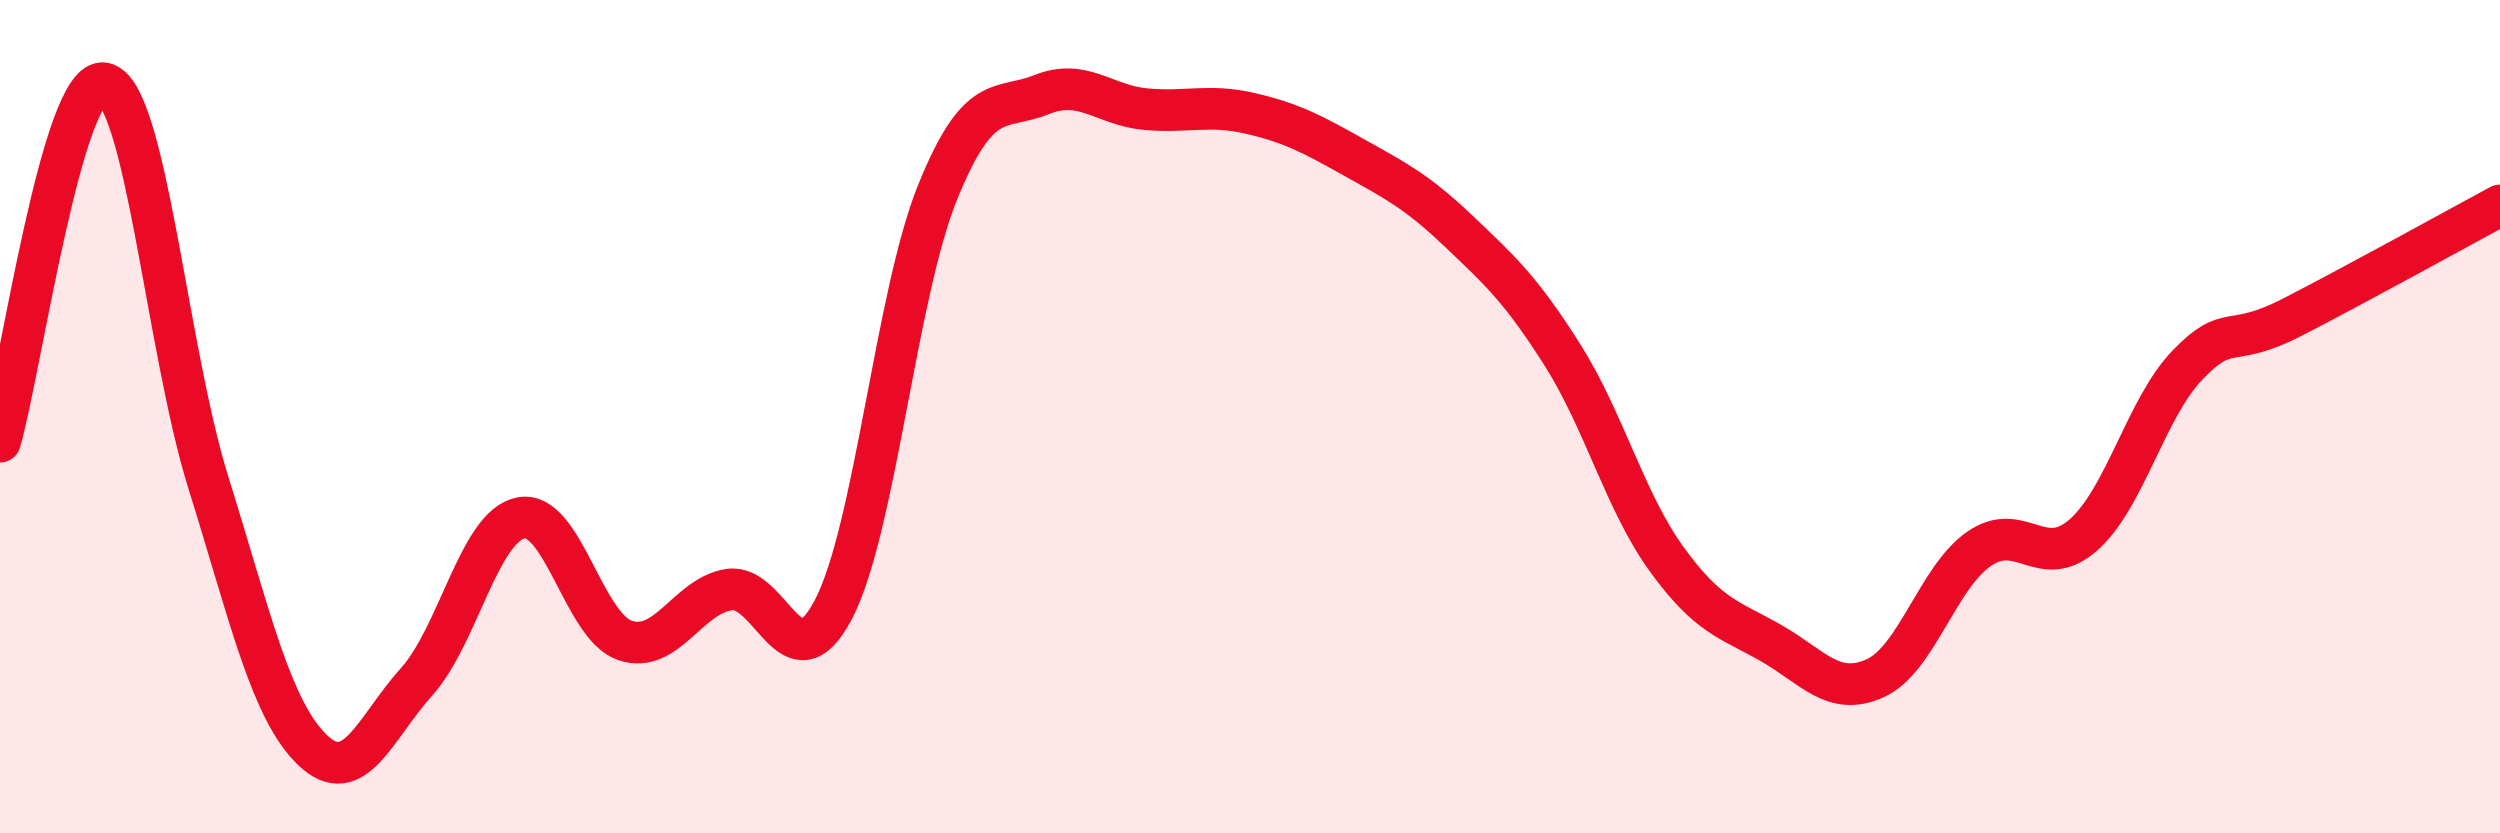
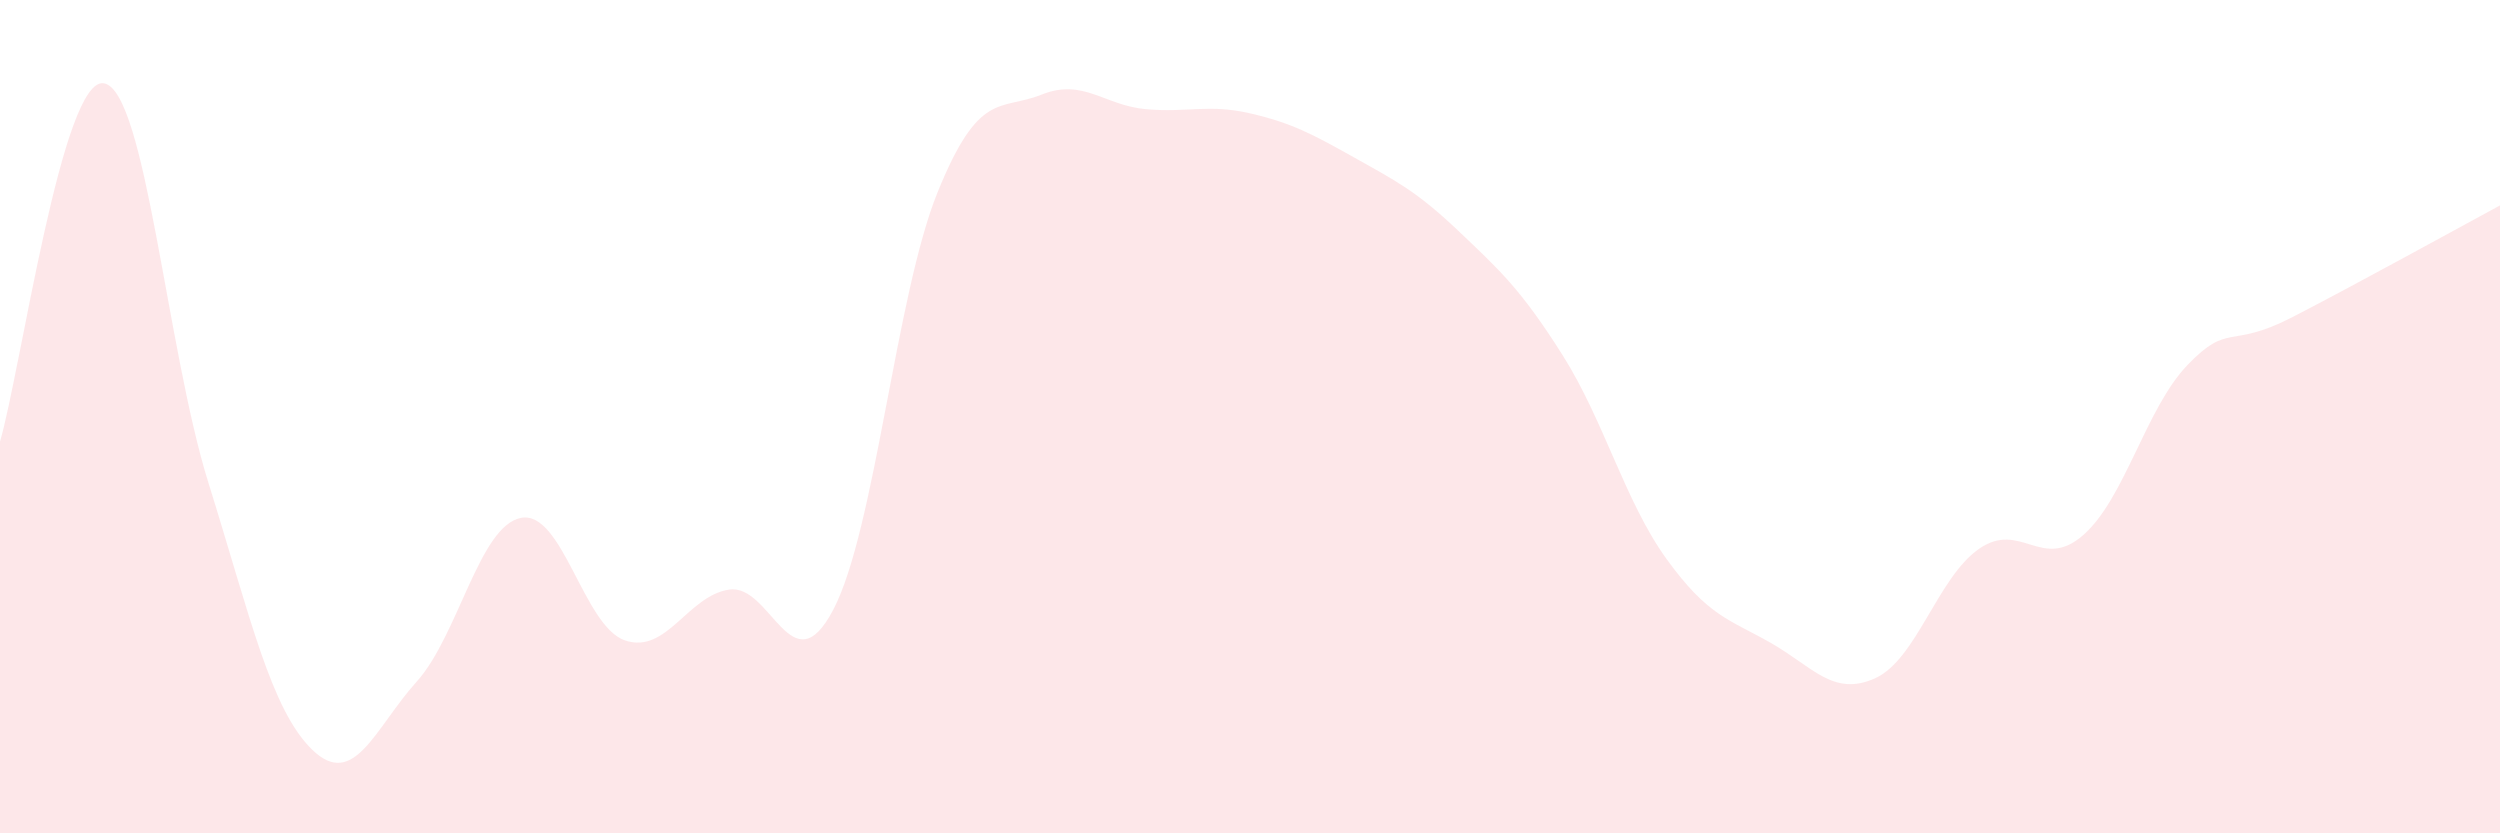
<svg xmlns="http://www.w3.org/2000/svg" width="60" height="20" viewBox="0 0 60 20">
  <path d="M 0,10.6 C 0.5,8.88 1.5,1.8 2.5,2 C 3.5,2.2 4,8.38 5,11.58 C 6,14.78 6.5,17.04 7.5,18 C 8.5,18.96 9,17.47 10,16.36 C 11,15.25 11.5,12.63 12.5,12.43 C 13.5,12.23 14,15.03 15,15.37 C 16,15.71 16.5,14.3 17.5,14.15 C 18.5,14 19,16.54 20,14.63 C 21,12.72 21.5,7.09 22.5,4.62 C 23.5,2.15 24,2.67 25,2.27 C 26,1.87 26.5,2.53 27.5,2.62 C 28.5,2.71 29,2.49 30,2.72 C 31,2.95 31.5,3.22 32.5,3.78 C 33.5,4.34 34,4.59 35,5.54 C 36,6.49 36.5,6.94 37.5,8.52 C 38.5,10.1 39,12.04 40,13.42 C 41,14.8 41.5,14.86 42.5,15.43 C 43.5,16 44,16.73 45,16.28 C 46,15.83 46.5,13.86 47.5,13.17 C 48.5,12.48 49,13.72 50,12.84 C 51,11.96 51.5,9.8 52.5,8.76 C 53.5,7.72 53.5,8.39 55,7.62 C 56.5,6.85 59,5.47 60,4.93L60 20L0 20Z" fill="#EB0A25" opacity="0.1" stroke-linecap="round" stroke-linejoin="round" />
-   <path d="M 0,10.6 C 0.5,8.88 1.5,1.8 2.5,2 C 3.5,2.2 4,8.38 5,11.58 C 6,14.78 6.5,17.04 7.5,18 C 8.5,18.96 9,17.47 10,16.36 C 11,15.25 11.5,12.63 12.5,12.43 C 13.5,12.23 14,15.03 15,15.37 C 16,15.71 16.5,14.3 17.5,14.15 C 18.5,14 19,16.54 20,14.63 C 21,12.72 21.5,7.09 22.5,4.62 C 23.5,2.15 24,2.67 25,2.27 C 26,1.87 26.5,2.53 27.5,2.62 C 28.5,2.71 29,2.49 30,2.72 C 31,2.95 31.5,3.22 32.5,3.78 C 33.5,4.34 34,4.59 35,5.54 C 36,6.49 36.5,6.94 37.5,8.52 C 38.5,10.1 39,12.04 40,13.42 C 41,14.8 41.5,14.86 42.5,15.43 C 43.5,16 44,16.73 45,16.28 C 46,15.83 46.5,13.86 47.5,13.17 C 48.5,12.48 49,13.72 50,12.84 C 51,11.96 51.5,9.8 52.5,8.76 C 53.5,7.72 53.5,8.39 55,7.62 C 56.5,6.85 59,5.47 60,4.93" stroke="#EB0A25" stroke-width="1" fill="none" stroke-linecap="round" stroke-linejoin="round" />
</svg>